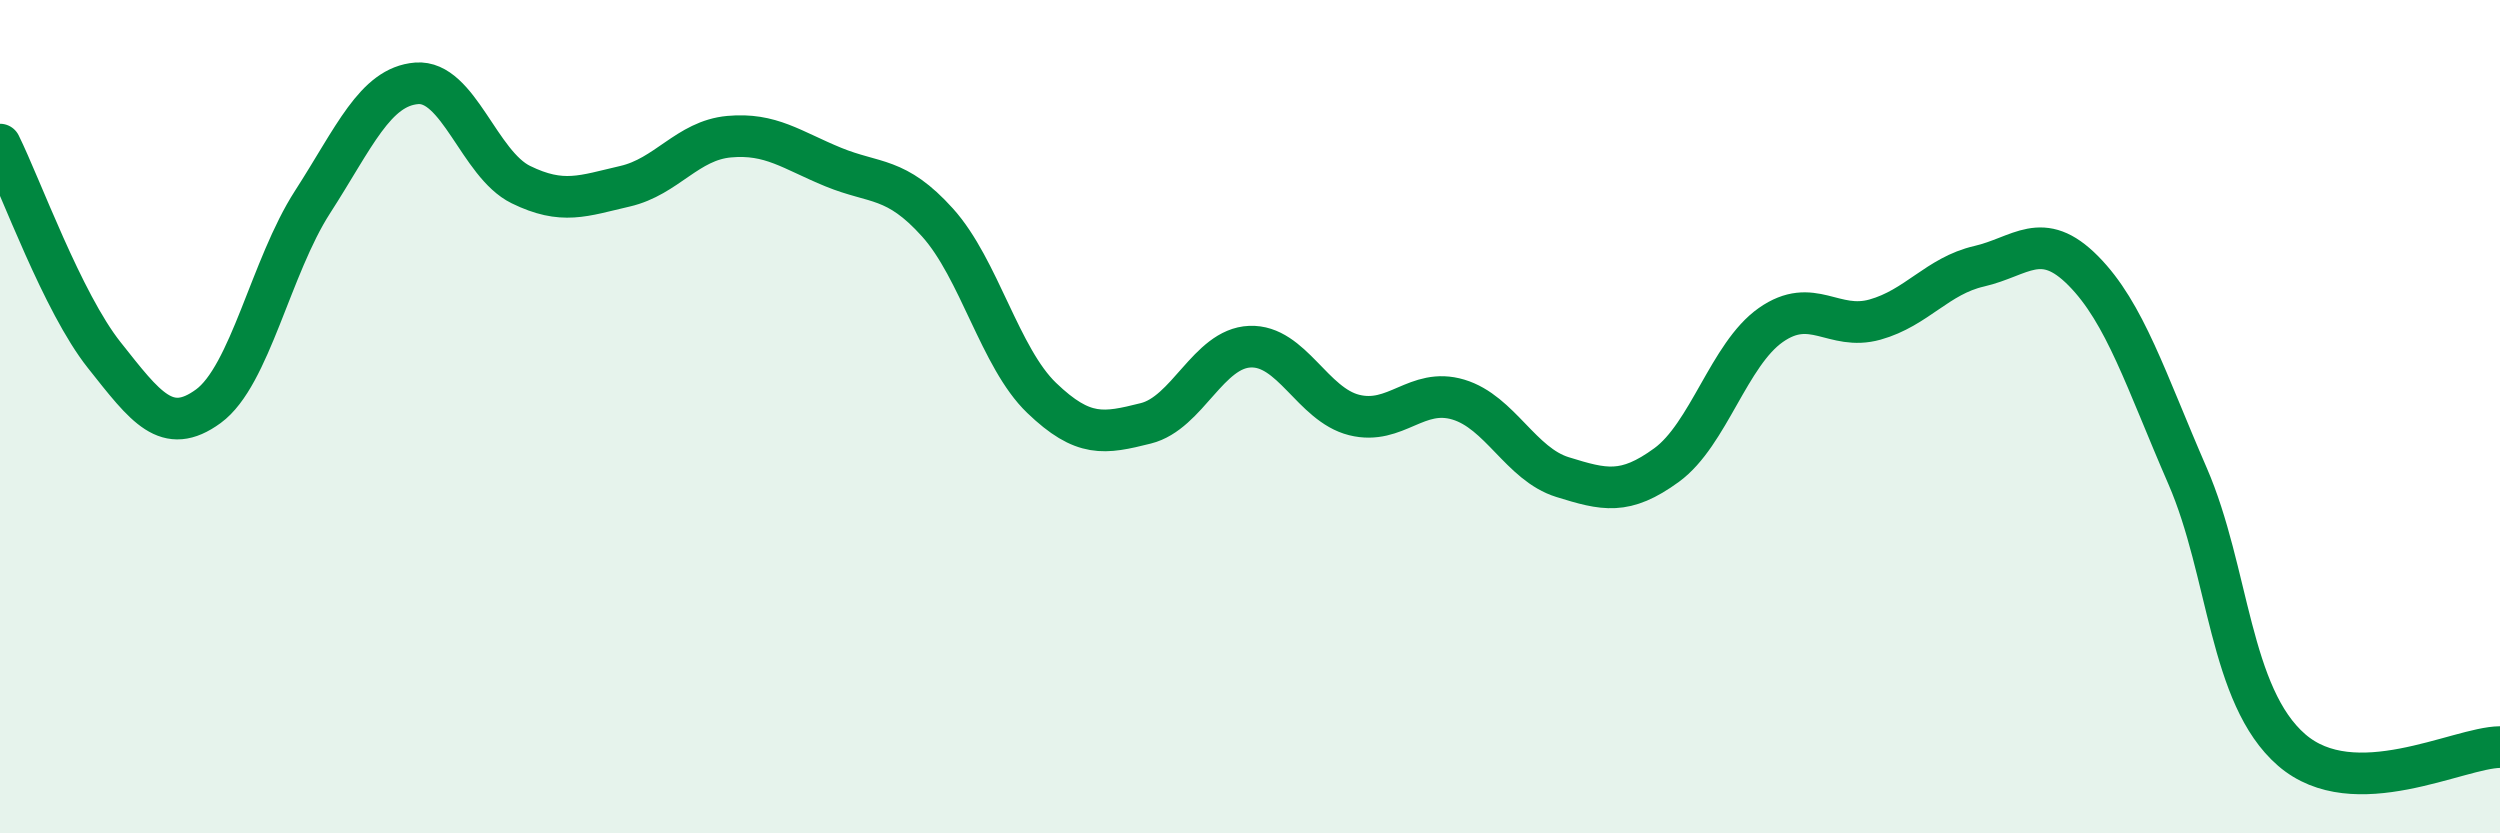
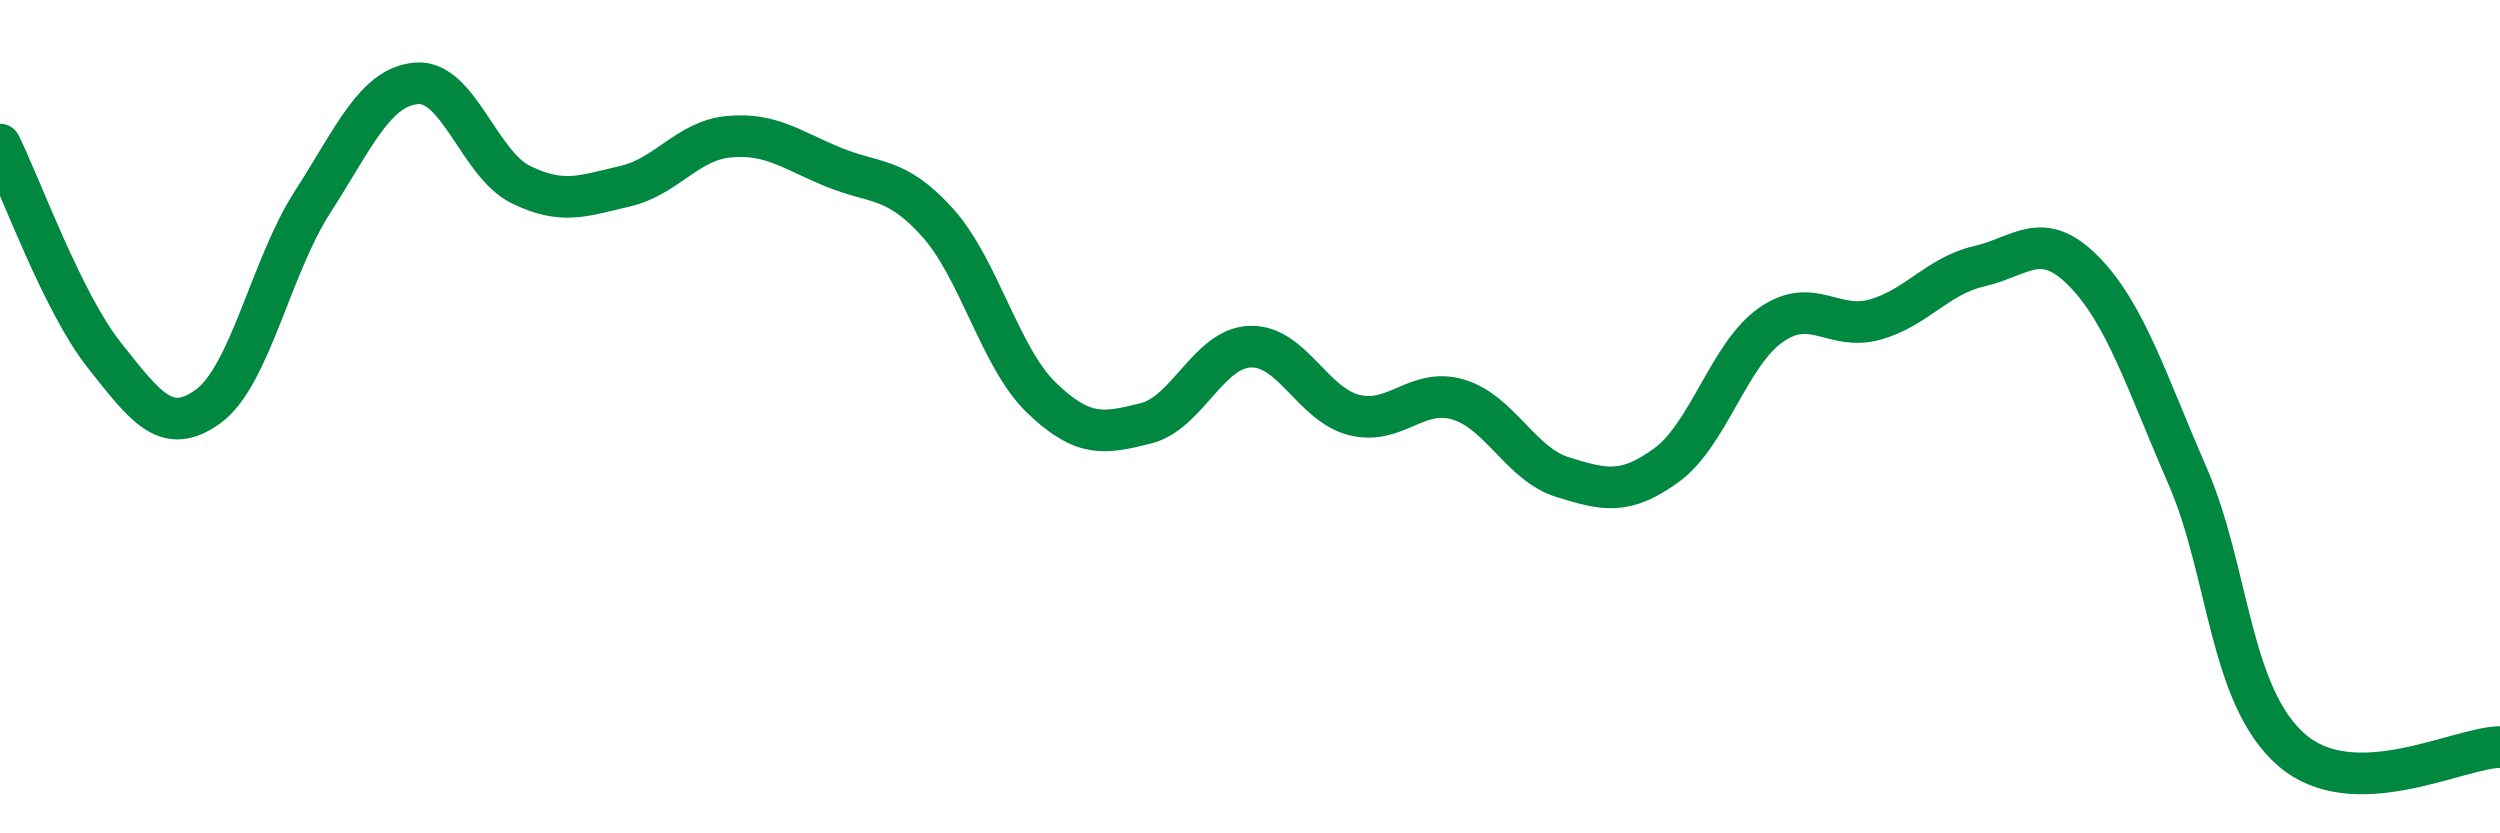
<svg xmlns="http://www.w3.org/2000/svg" width="60" height="20" viewBox="0 0 60 20">
-   <path d="M 0,3.47 C 0.5,4.48 1.5,7.26 2.5,8.52 C 3.5,9.78 4,10.48 5,9.75 C 6,9.02 6.5,6.4 7.5,4.85 C 8.5,3.3 9,2.08 10,2 C 11,1.92 11.5,3.94 12.5,4.43 C 13.5,4.92 14,4.7 15,4.47 C 16,4.24 16.5,3.37 17.5,3.28 C 18.5,3.19 19,3.6 20,4.01 C 21,4.42 21.5,4.23 22.5,5.34 C 23.5,6.45 24,8.59 25,9.55 C 26,10.51 26.5,10.41 27.5,10.16 C 28.5,9.91 29,8.36 30,8.32 C 31,8.28 31.5,9.71 32.5,9.96 C 33.5,10.21 34,9.29 35,9.59 C 36,9.89 36.5,11.14 37.5,11.45 C 38.5,11.76 39,11.89 40,11.16 C 41,10.43 41.5,8.5 42.5,7.8 C 43.5,7.1 44,7.95 45,7.67 C 46,7.39 46.5,6.62 47.5,6.39 C 48.5,6.16 49,5.49 50,6.5 C 51,7.51 51.5,9.12 52.5,11.42 C 53.5,13.72 53.5,16.7 55,18 C 56.5,19.3 59,17.94 60,17.93L60 20L0 20Z" fill="#008740" opacity="0.1" stroke-linecap="round" stroke-linejoin="round" />
  <path d="M 0,3.47 C 0.5,4.48 1.5,7.26 2.5,8.52 C 3.5,9.78 4,10.48 5,9.75 C 6,9.02 6.5,6.4 7.5,4.85 C 8.5,3.3 9,2.08 10,2 C 11,1.92 11.5,3.94 12.5,4.43 C 13.5,4.92 14,4.7 15,4.47 C 16,4.24 16.5,3.37 17.5,3.28 C 18.5,3.19 19,3.6 20,4.01 C 21,4.42 21.5,4.23 22.5,5.34 C 23.5,6.45 24,8.59 25,9.55 C 26,10.51 26.5,10.41 27.5,10.16 C 28.5,9.91 29,8.36 30,8.32 C 31,8.28 31.5,9.71 32.5,9.96 C 33.5,10.21 34,9.29 35,9.59 C 36,9.89 36.5,11.14 37.5,11.45 C 38.5,11.76 39,11.89 40,11.16 C 41,10.43 41.5,8.5 42.5,7.8 C 43.5,7.1 44,7.95 45,7.67 C 46,7.39 46.5,6.62 47.5,6.39 C 48.5,6.16 49,5.49 50,6.5 C 51,7.51 51.5,9.12 52.5,11.42 C 53.5,13.72 53.5,16.7 55,18 C 56.5,19.3 59,17.94 60,17.93" stroke="#008740" stroke-width="1" fill="none" stroke-linecap="round" stroke-linejoin="round" />
</svg>